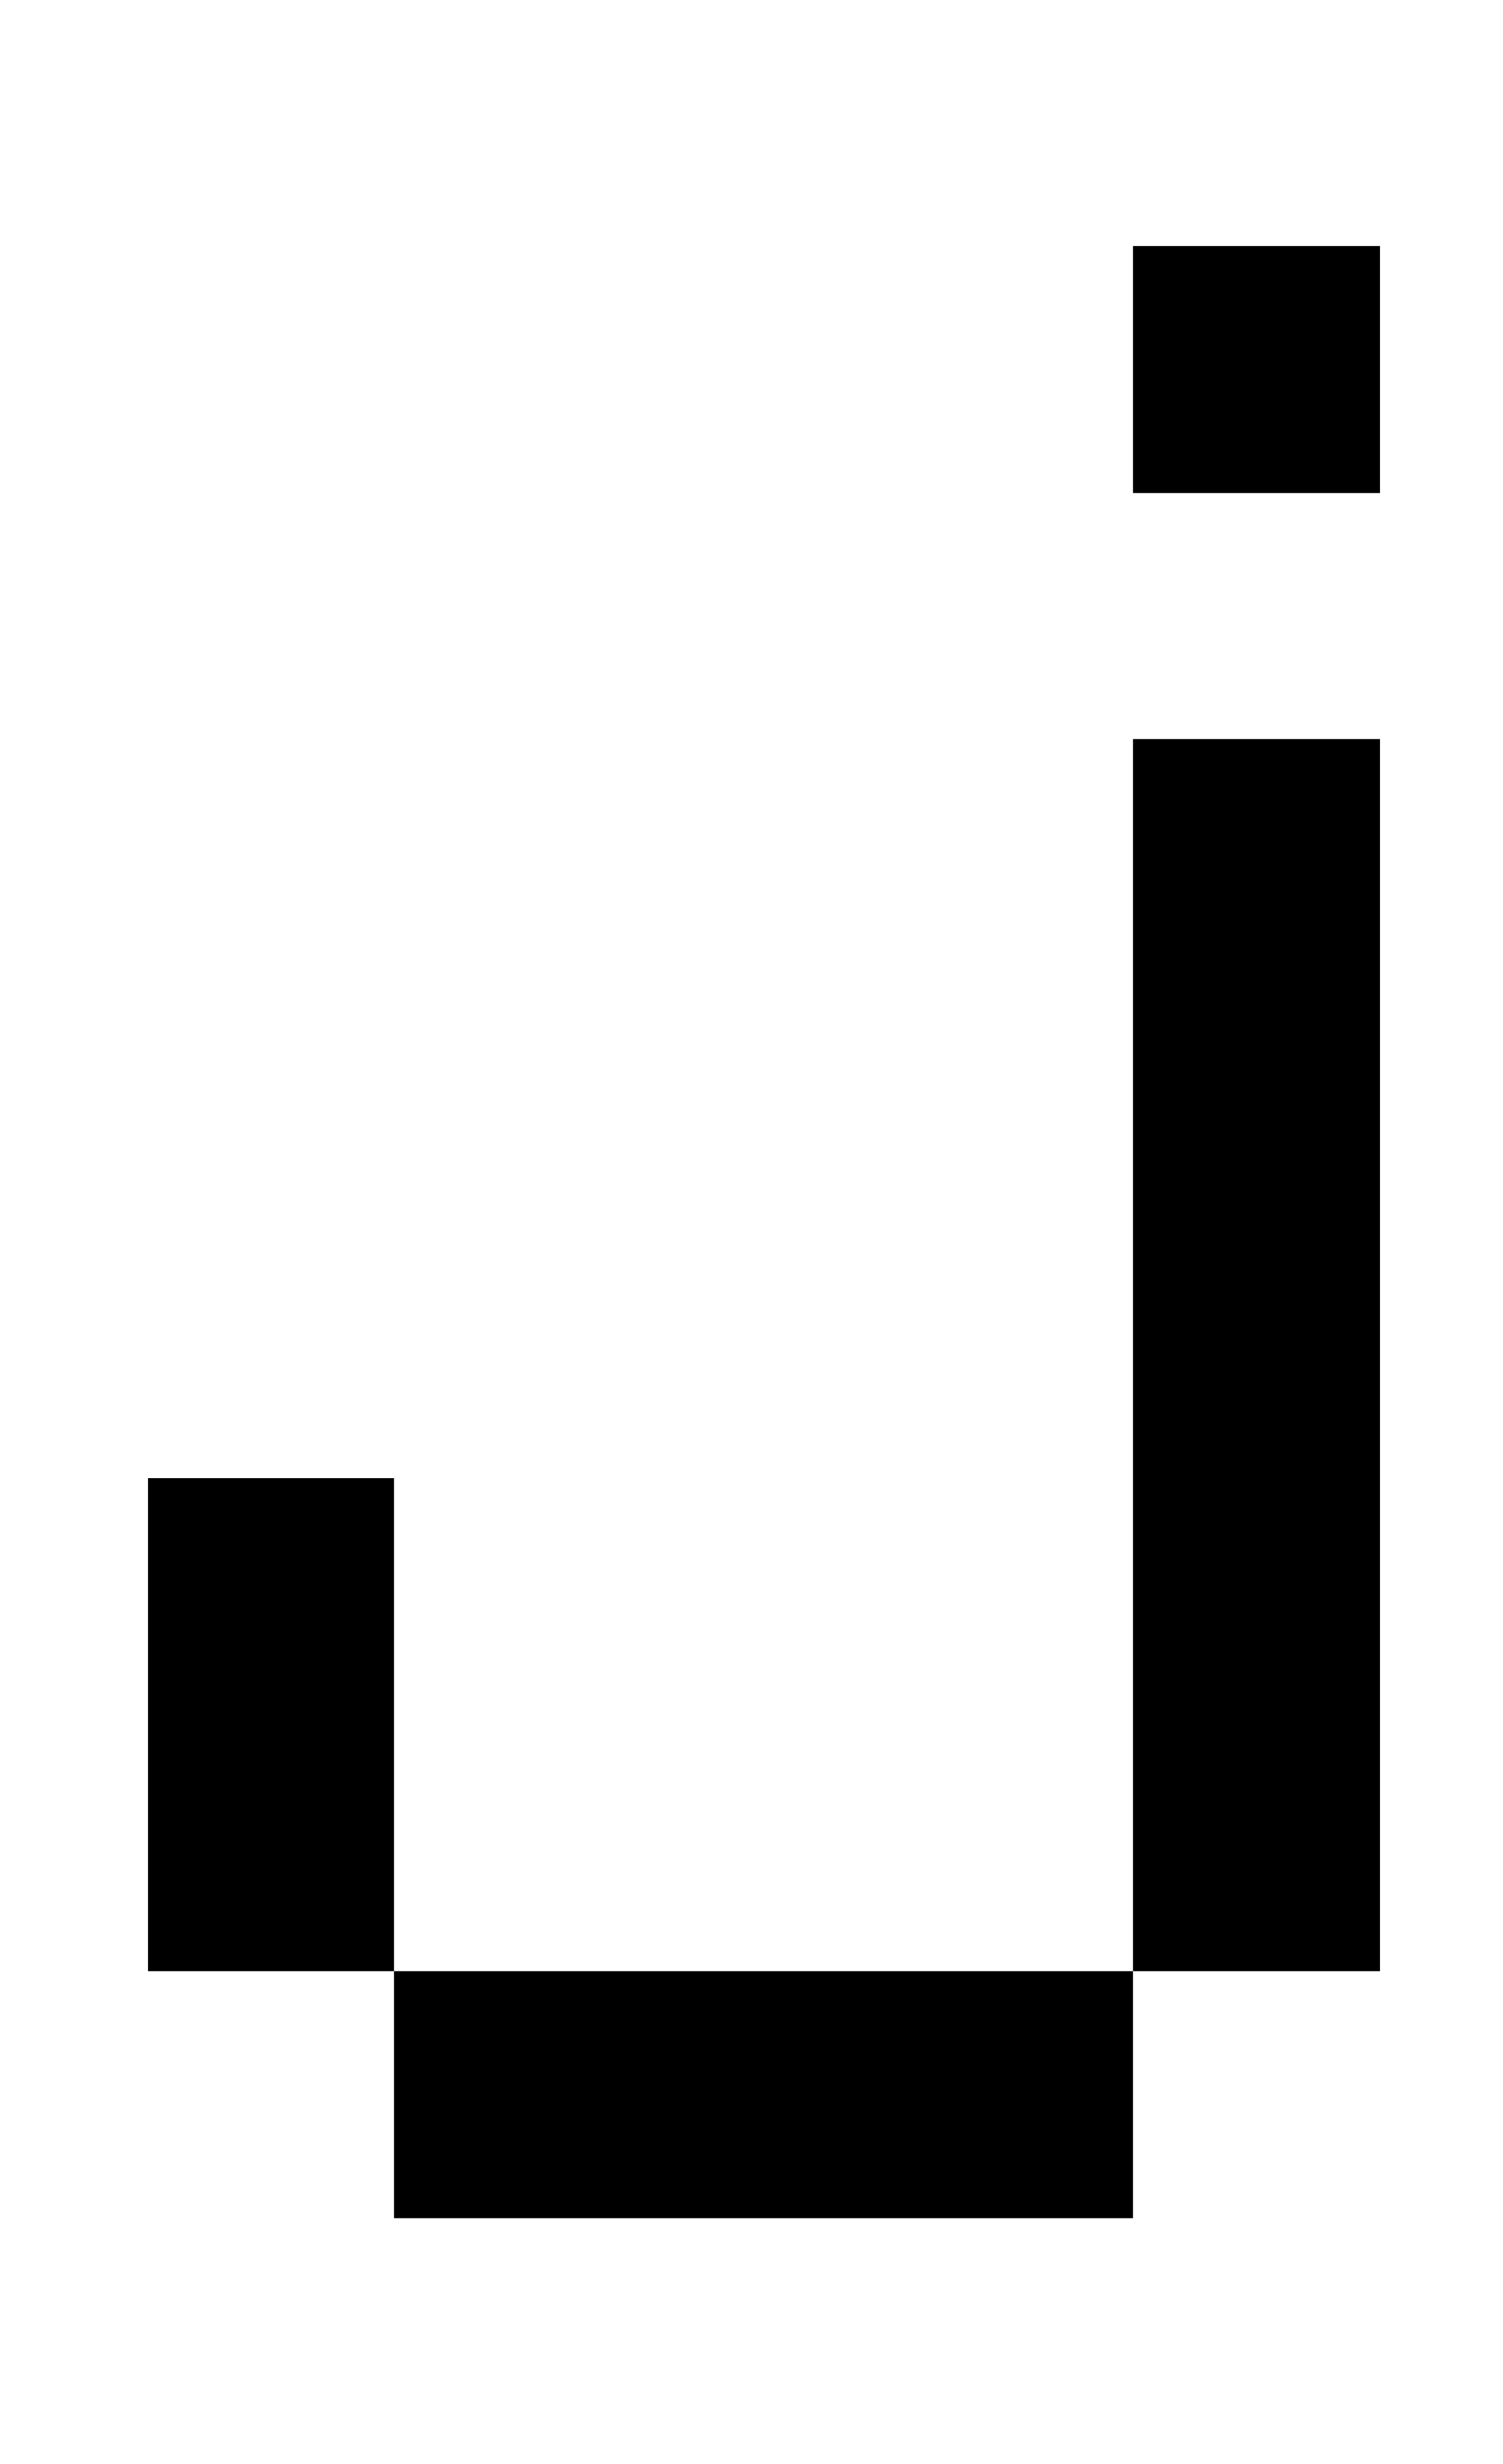
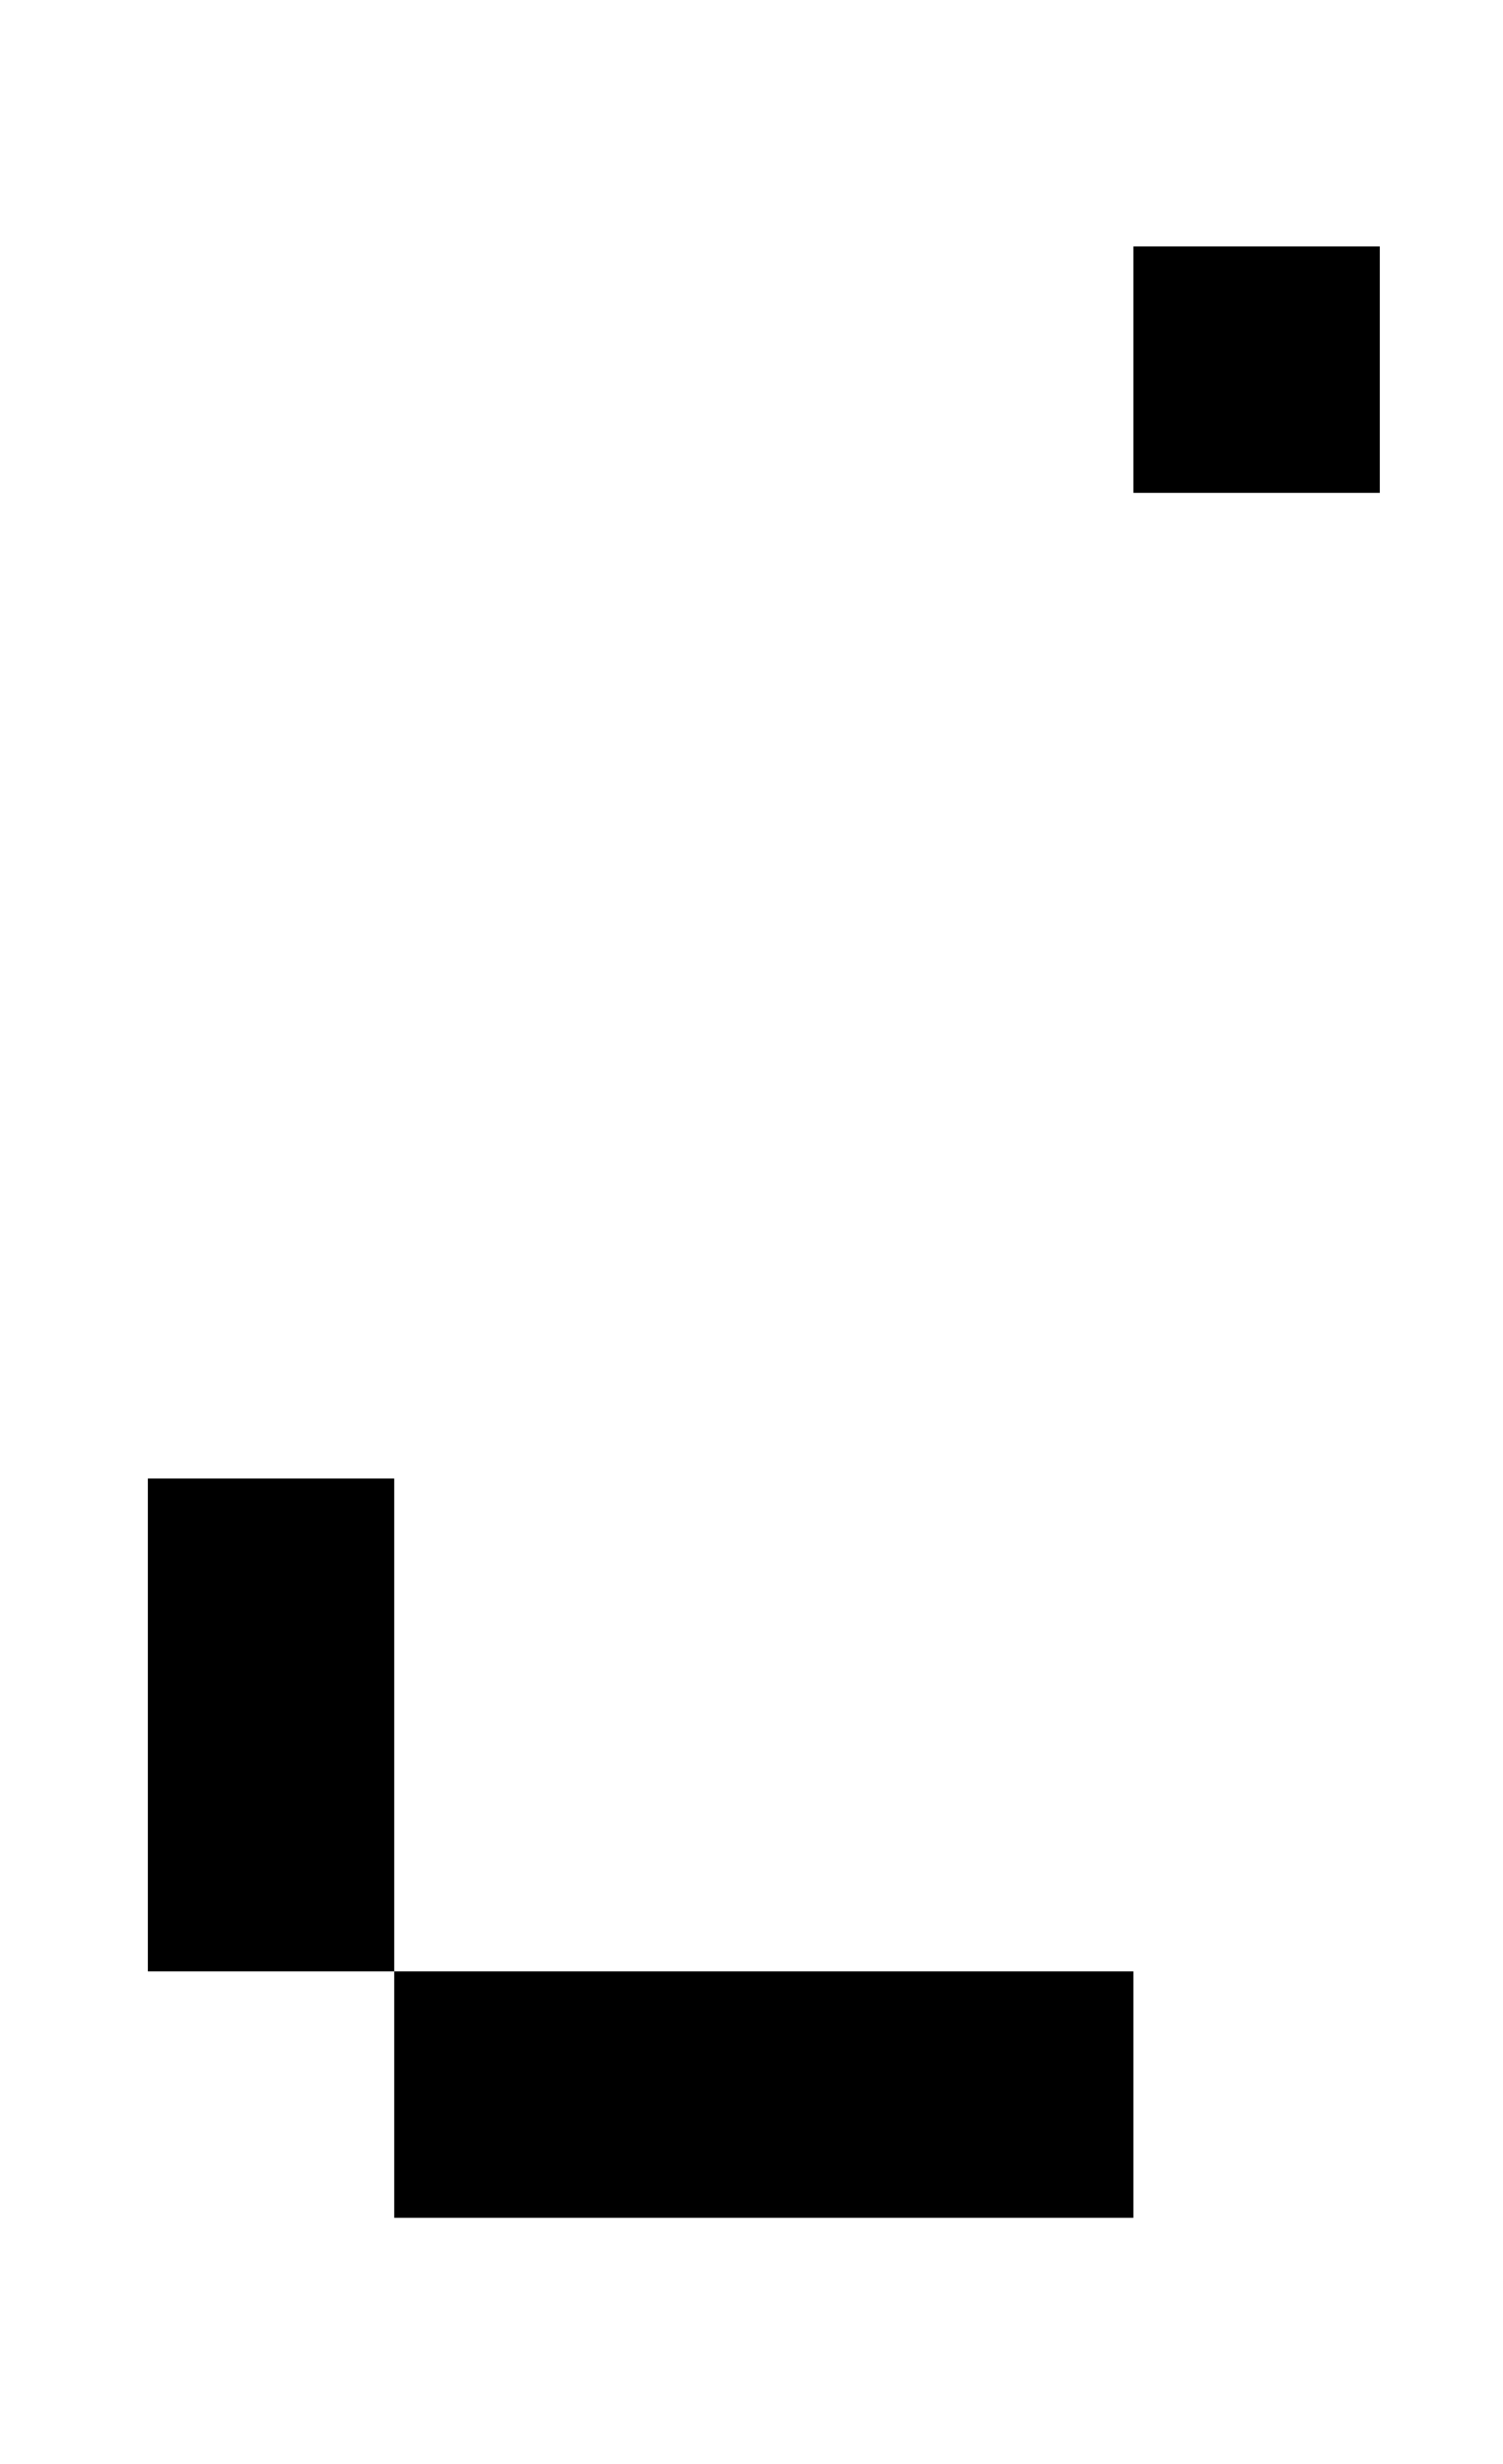
<svg xmlns="http://www.w3.org/2000/svg" version="1.1" viewBox="-10 0 610 1000">
-   <path fill="currentColor" d="M450 200v-100h100v100h-100zM450 800v-500h100v500h-100zM150 900v-100h-100v-200h100v200h300v100h-300z" />
+   <path fill="currentColor" d="M450 200v-100h100v100h-100zM450 800v-500h100h-100zM150 900v-100h-100v-200h100v200h300v100h-300z" />
</svg>